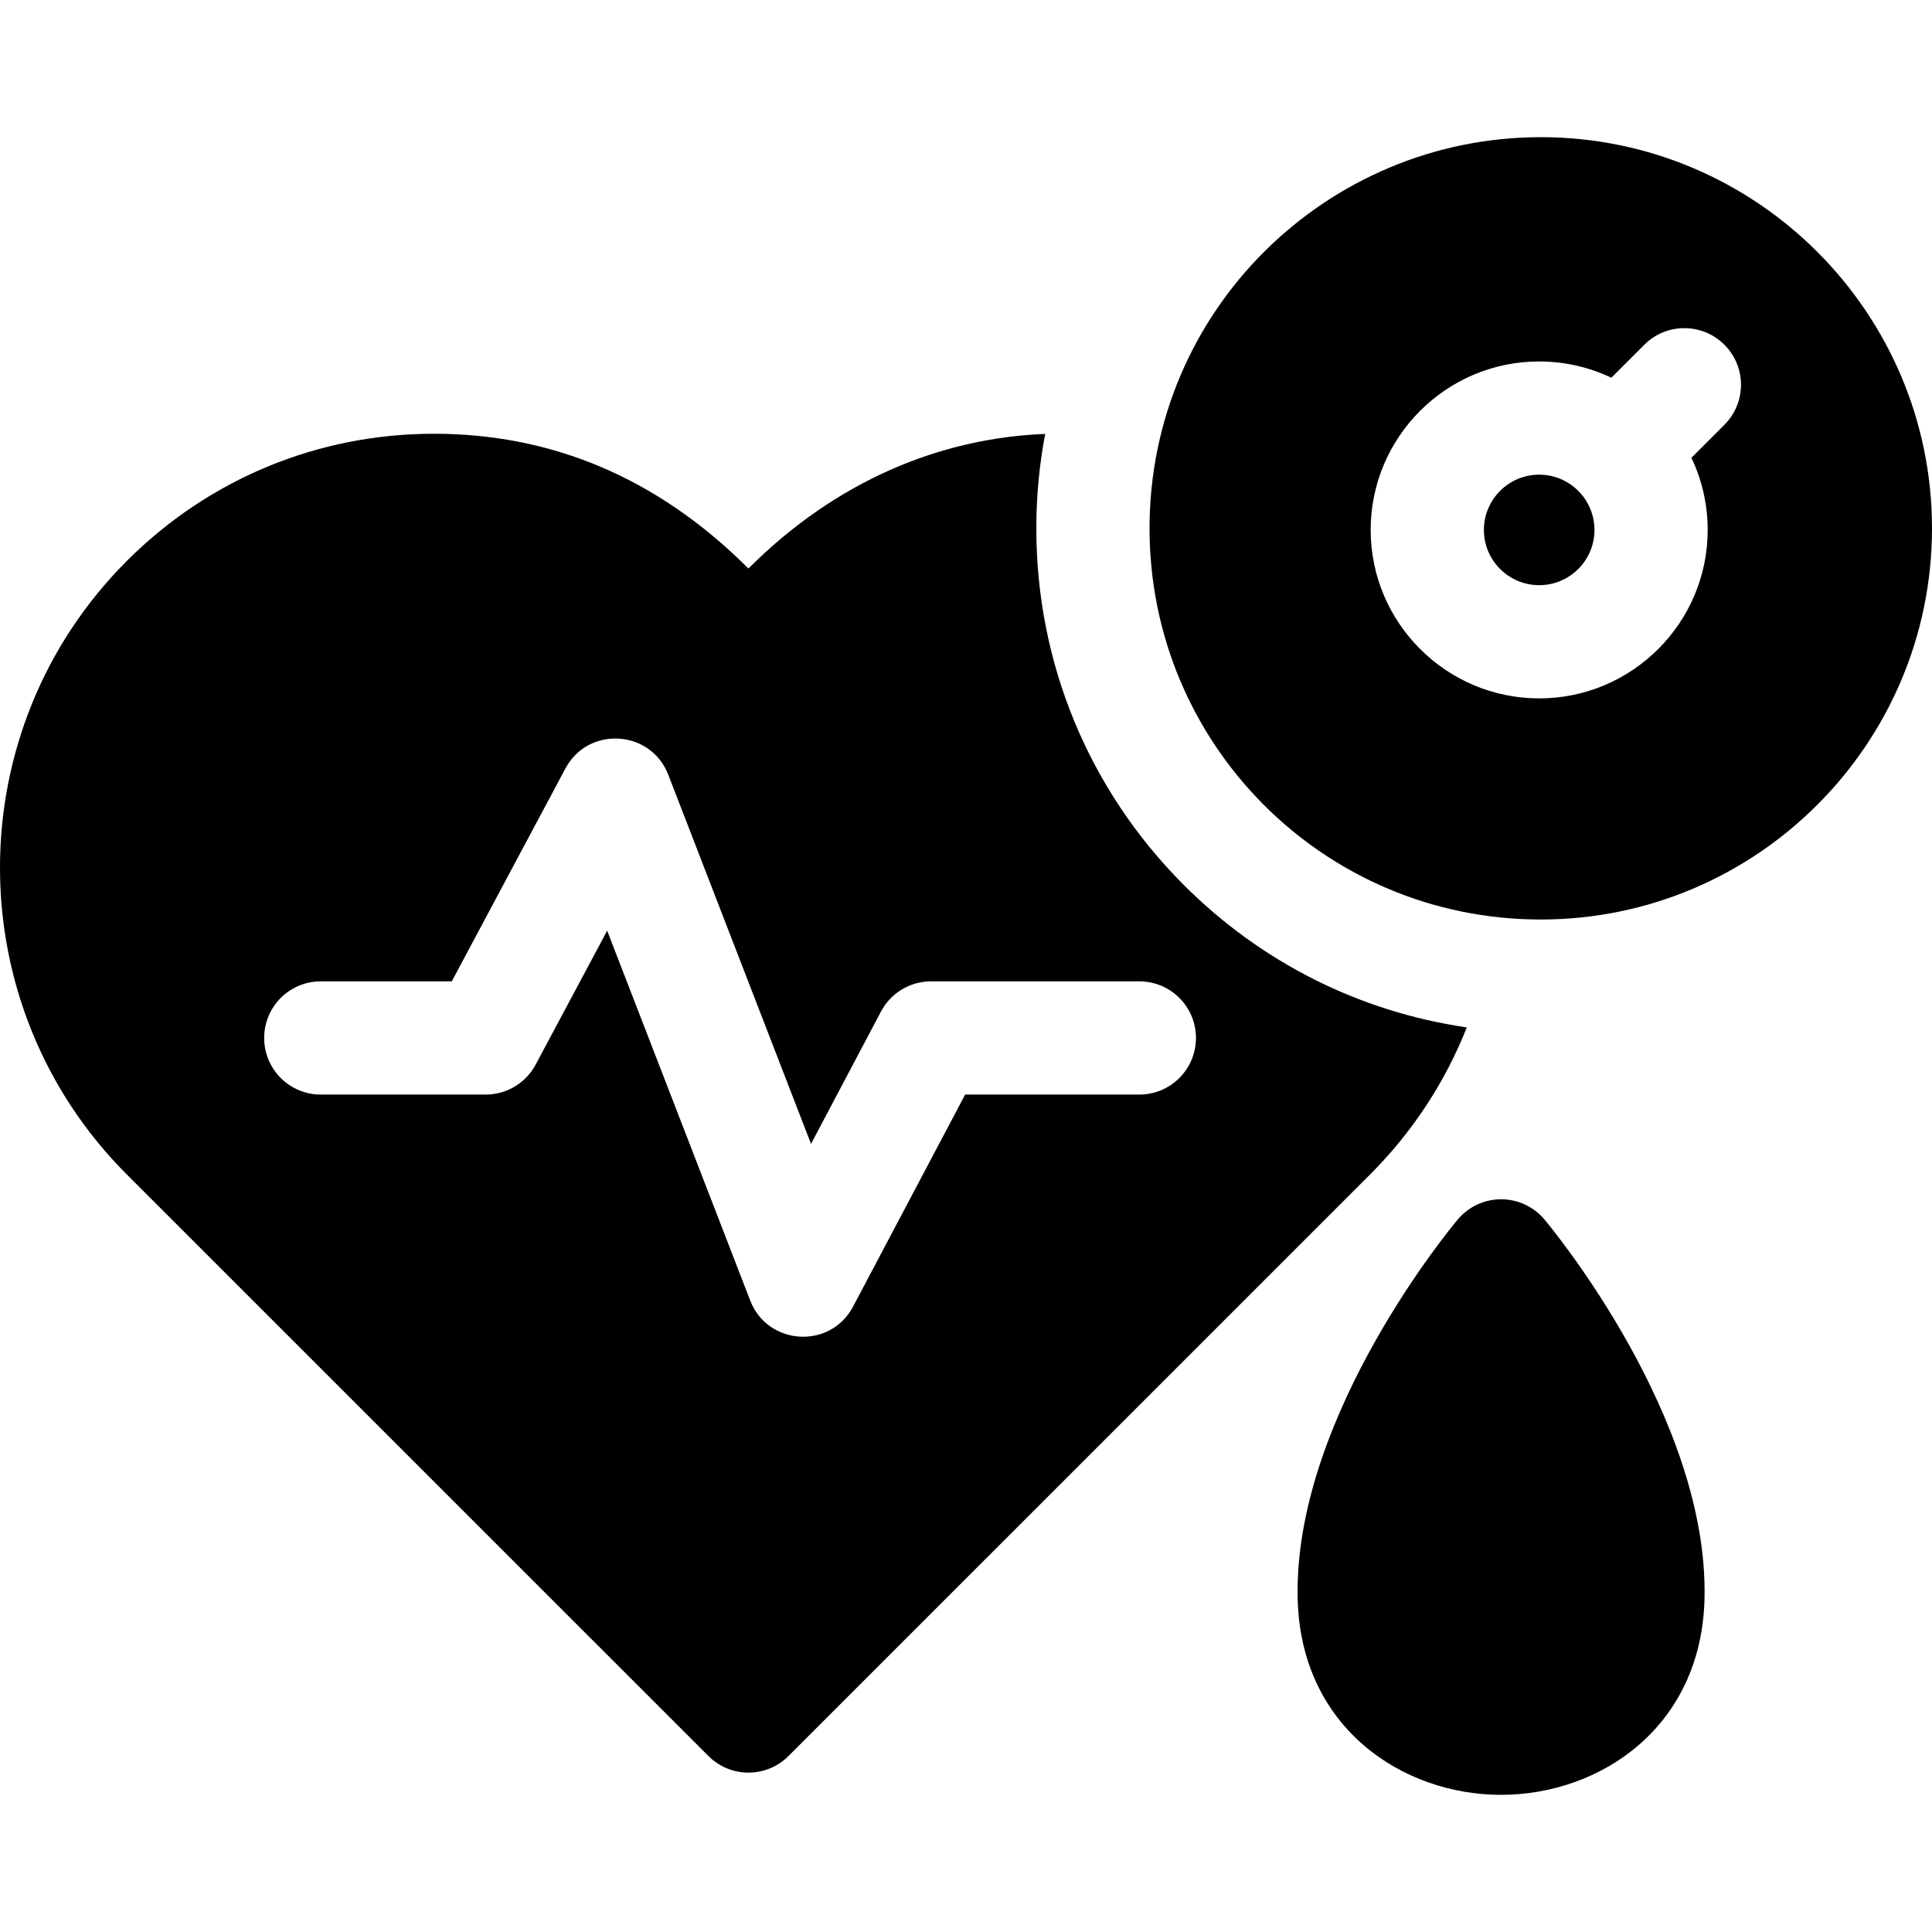
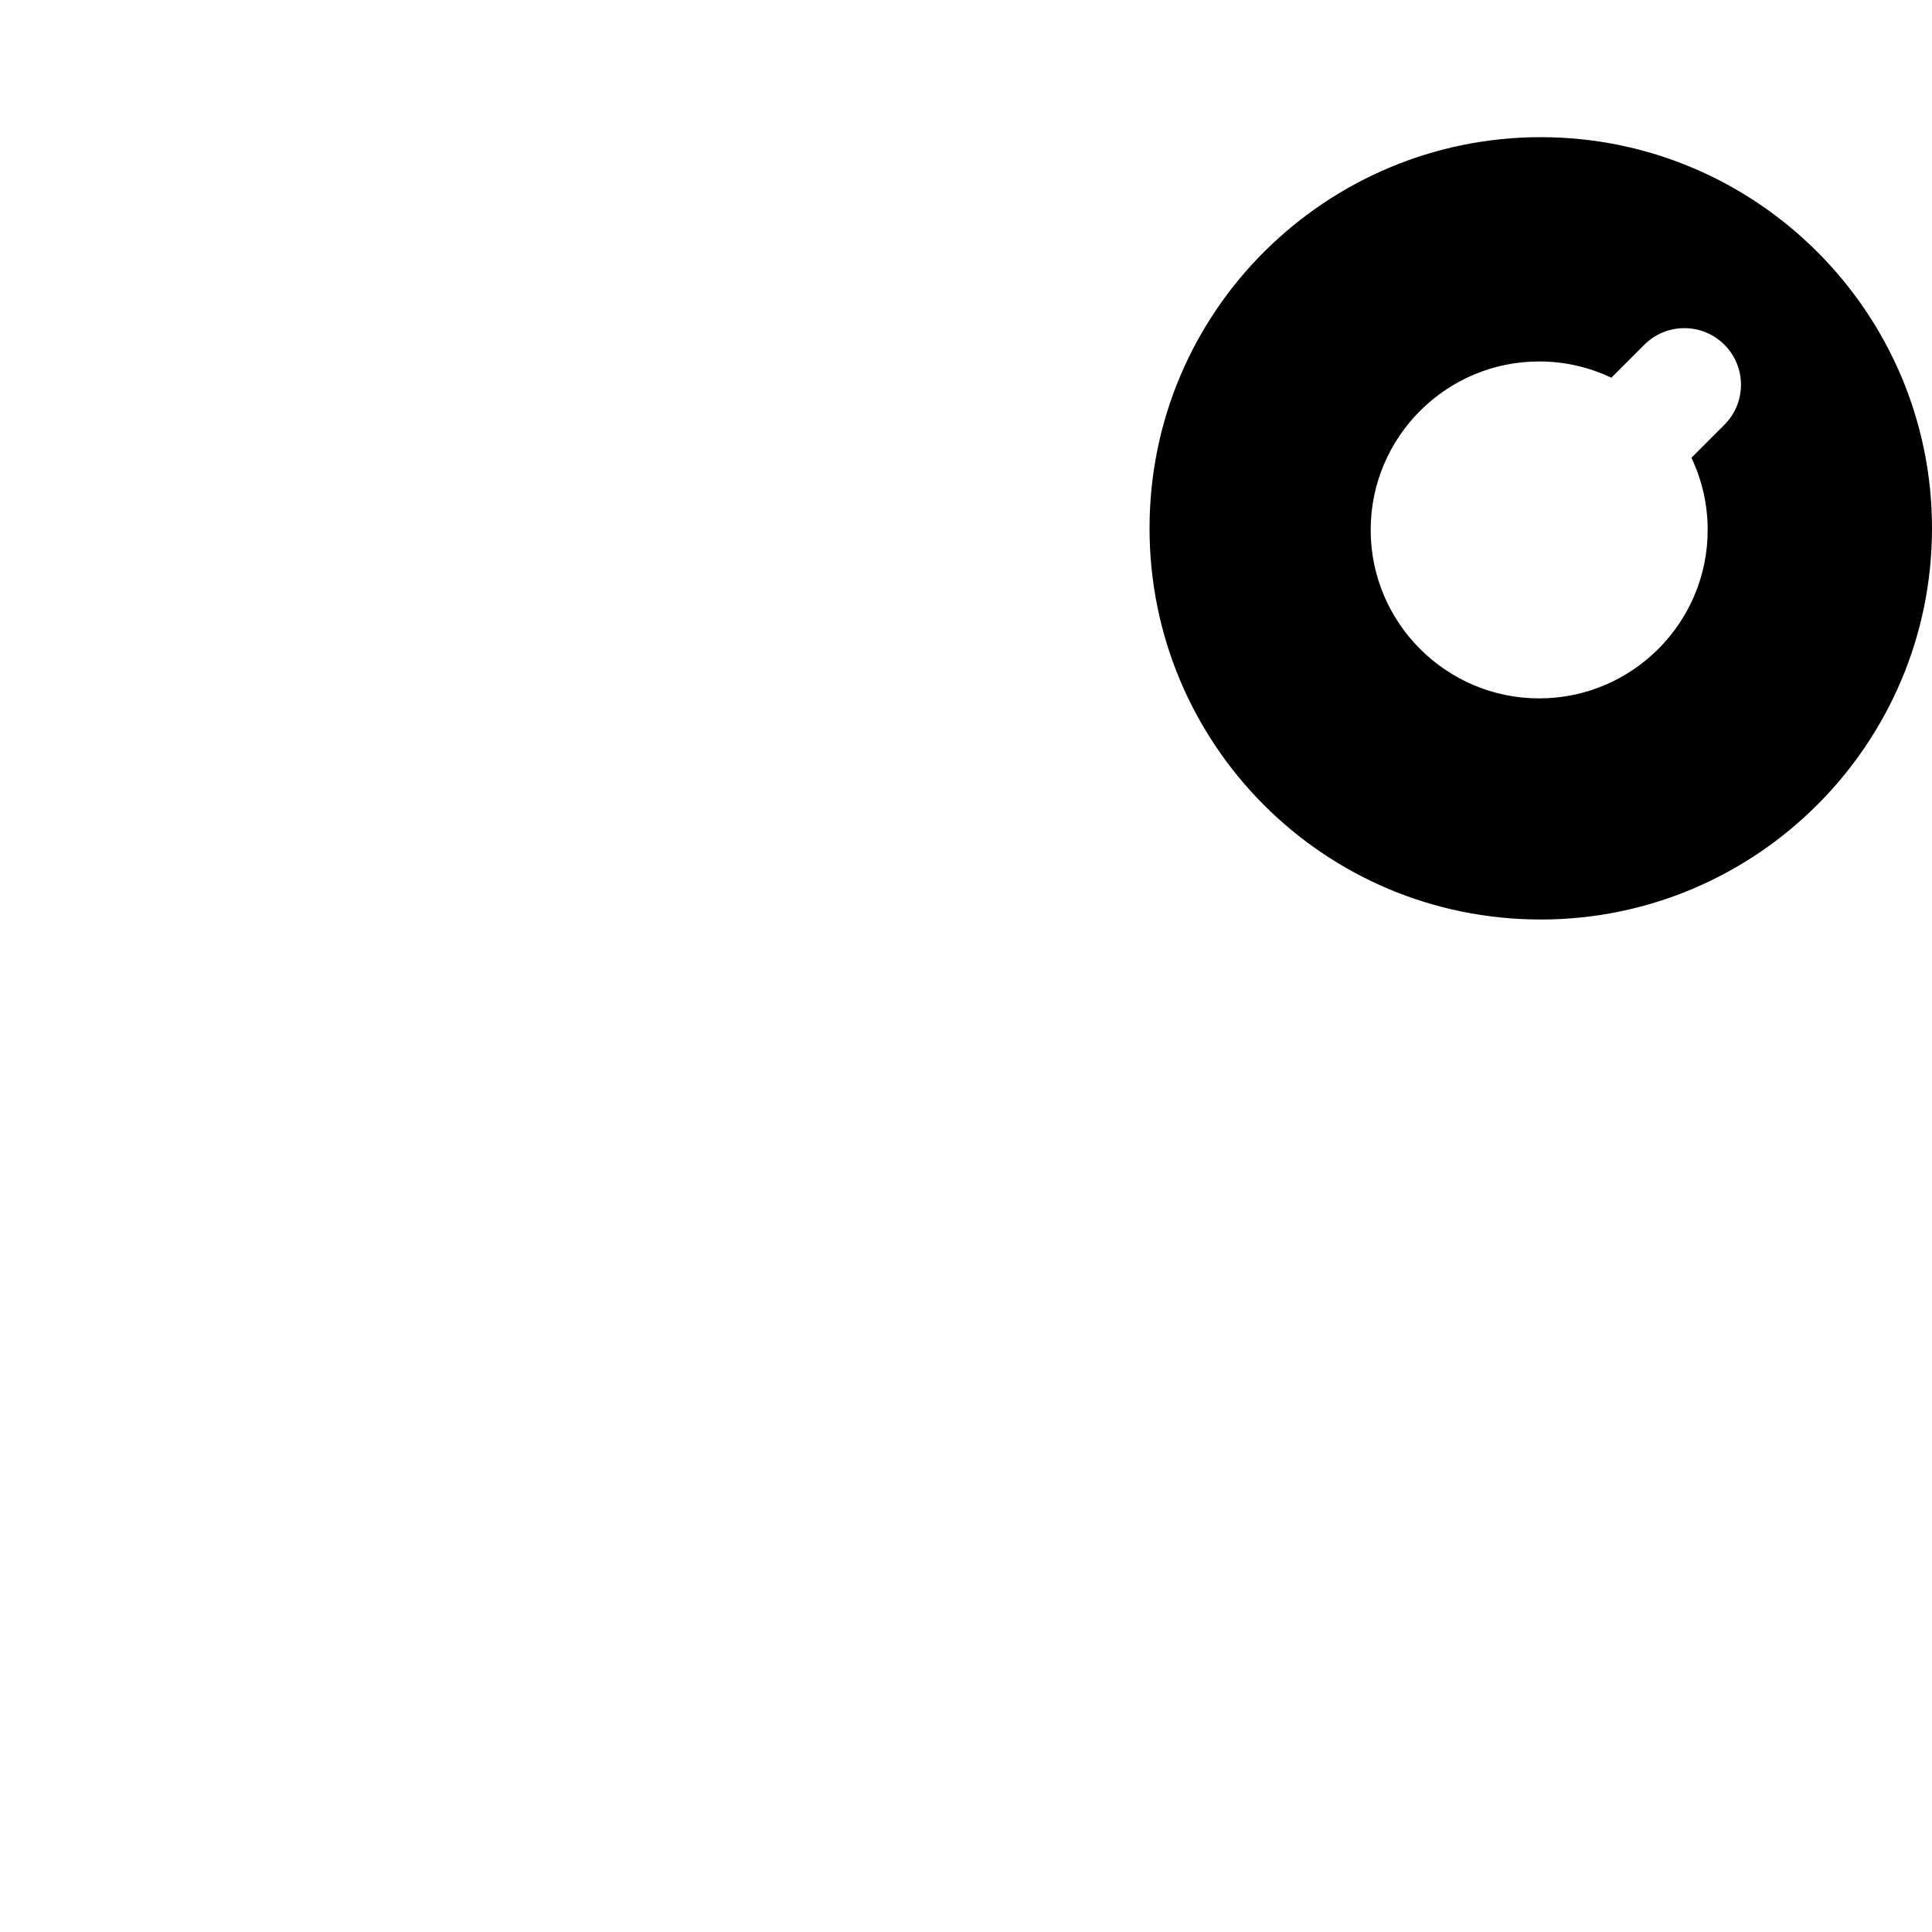
<svg xmlns="http://www.w3.org/2000/svg" id="Capa_1" height="512" viewBox="0 0 512 512" width="512">
  <g>
    <g>
-       <path d="m313.661 234.47c-25.162-25.22-39.024-58.77-39.024-94.46 0-8.55.81-16.91 2.35-25.02-27.603 1.09-55.255 12.28-78.648 35.67-24.572-24.57-52.835-35.71-83.358-35.71-30.733 0-59.626 11.96-81.348 33.68-44.844 44.84-44.844 117.8 0 162.65l154.105 154.08c5.881 5.88 15.361 5.86 21.222 0l154.085-154.07c11.251-11.24 19.932-24.49 25.672-39.02-28.352-4.13-54.494-17.19-75.056-37.8zm-11.722 55.6h-46.164l-29.703 56.19c-6.007 11.39-22.624 10.365-27.253-1.6l-37.914-98.02-18.952 35.49c-2.61 4.89-7.701 7.94-13.231 7.94h-43.714c-8.291 0-15.001-6.72-15.001-15 0-8.29 6.711-15 15.001-15h34.713l30.133-56.44c6.042-11.276 22.594-10.306 27.233 1.66l37.844 97.85 18.542-35.08c2.6-4.92 7.701-7.99 13.261-7.99h55.205c8.291 0 15.001 6.71 15.001 15 .001 8.28-6.71 15-15.001 15z" />
-     </g>
+       </g>
    <g>
-       <path d="m422.551 140.44c0 8.07-6.571 14.64-14.652 14.64s-14.651-6.57-14.651-14.64c0-8.08 6.571-14.65 14.651-14.65 8.082 0 14.652 6.57 14.652 14.65z" />
      <path d="m408.32 36.35c-56.616 0-103.68 45.82-103.68 103.66 0 57.17 46.145 103.67 103.68 103.67 57.176 0 103.68-46.5 103.68-103.67 0-57.16-46.505-103.66-103.68-103.66zm48.665 76.22-8.741 8.74c2.76 5.8 4.31 12.29 4.31 19.13 0 24.61-20.032 44.64-44.655 44.64-24.622 0-44.654-20.03-44.654-44.64 0-24.62 20.032-44.65 44.654-44.65 6.841 0 13.321 1.55 19.122 4.31l8.741-8.74c5.861-5.86 15.361-5.86 21.222 0s5.861 15.35.001 21.21z" />
    </g>
    <g>
-       <path d="m451.714 423.64c-.79 34.15-27.723 52.01-53.915 52.01-26.183 0-53.115-17.86-53.905-52.01-.01-.64-.02-1.27-.02-1.91 0-47.44 40.684-96.46 42.444-98.55 2.85-3.39 7.051-5.36 11.491-5.36 2.22 0 4.38.49 6.34 1.41 1.96.91 3.72 2.25 5.151 3.95 1.77 2.12 43.534 52.43 42.414 100.46z" />
-     </g>
+       </g>
  </g>
</svg>